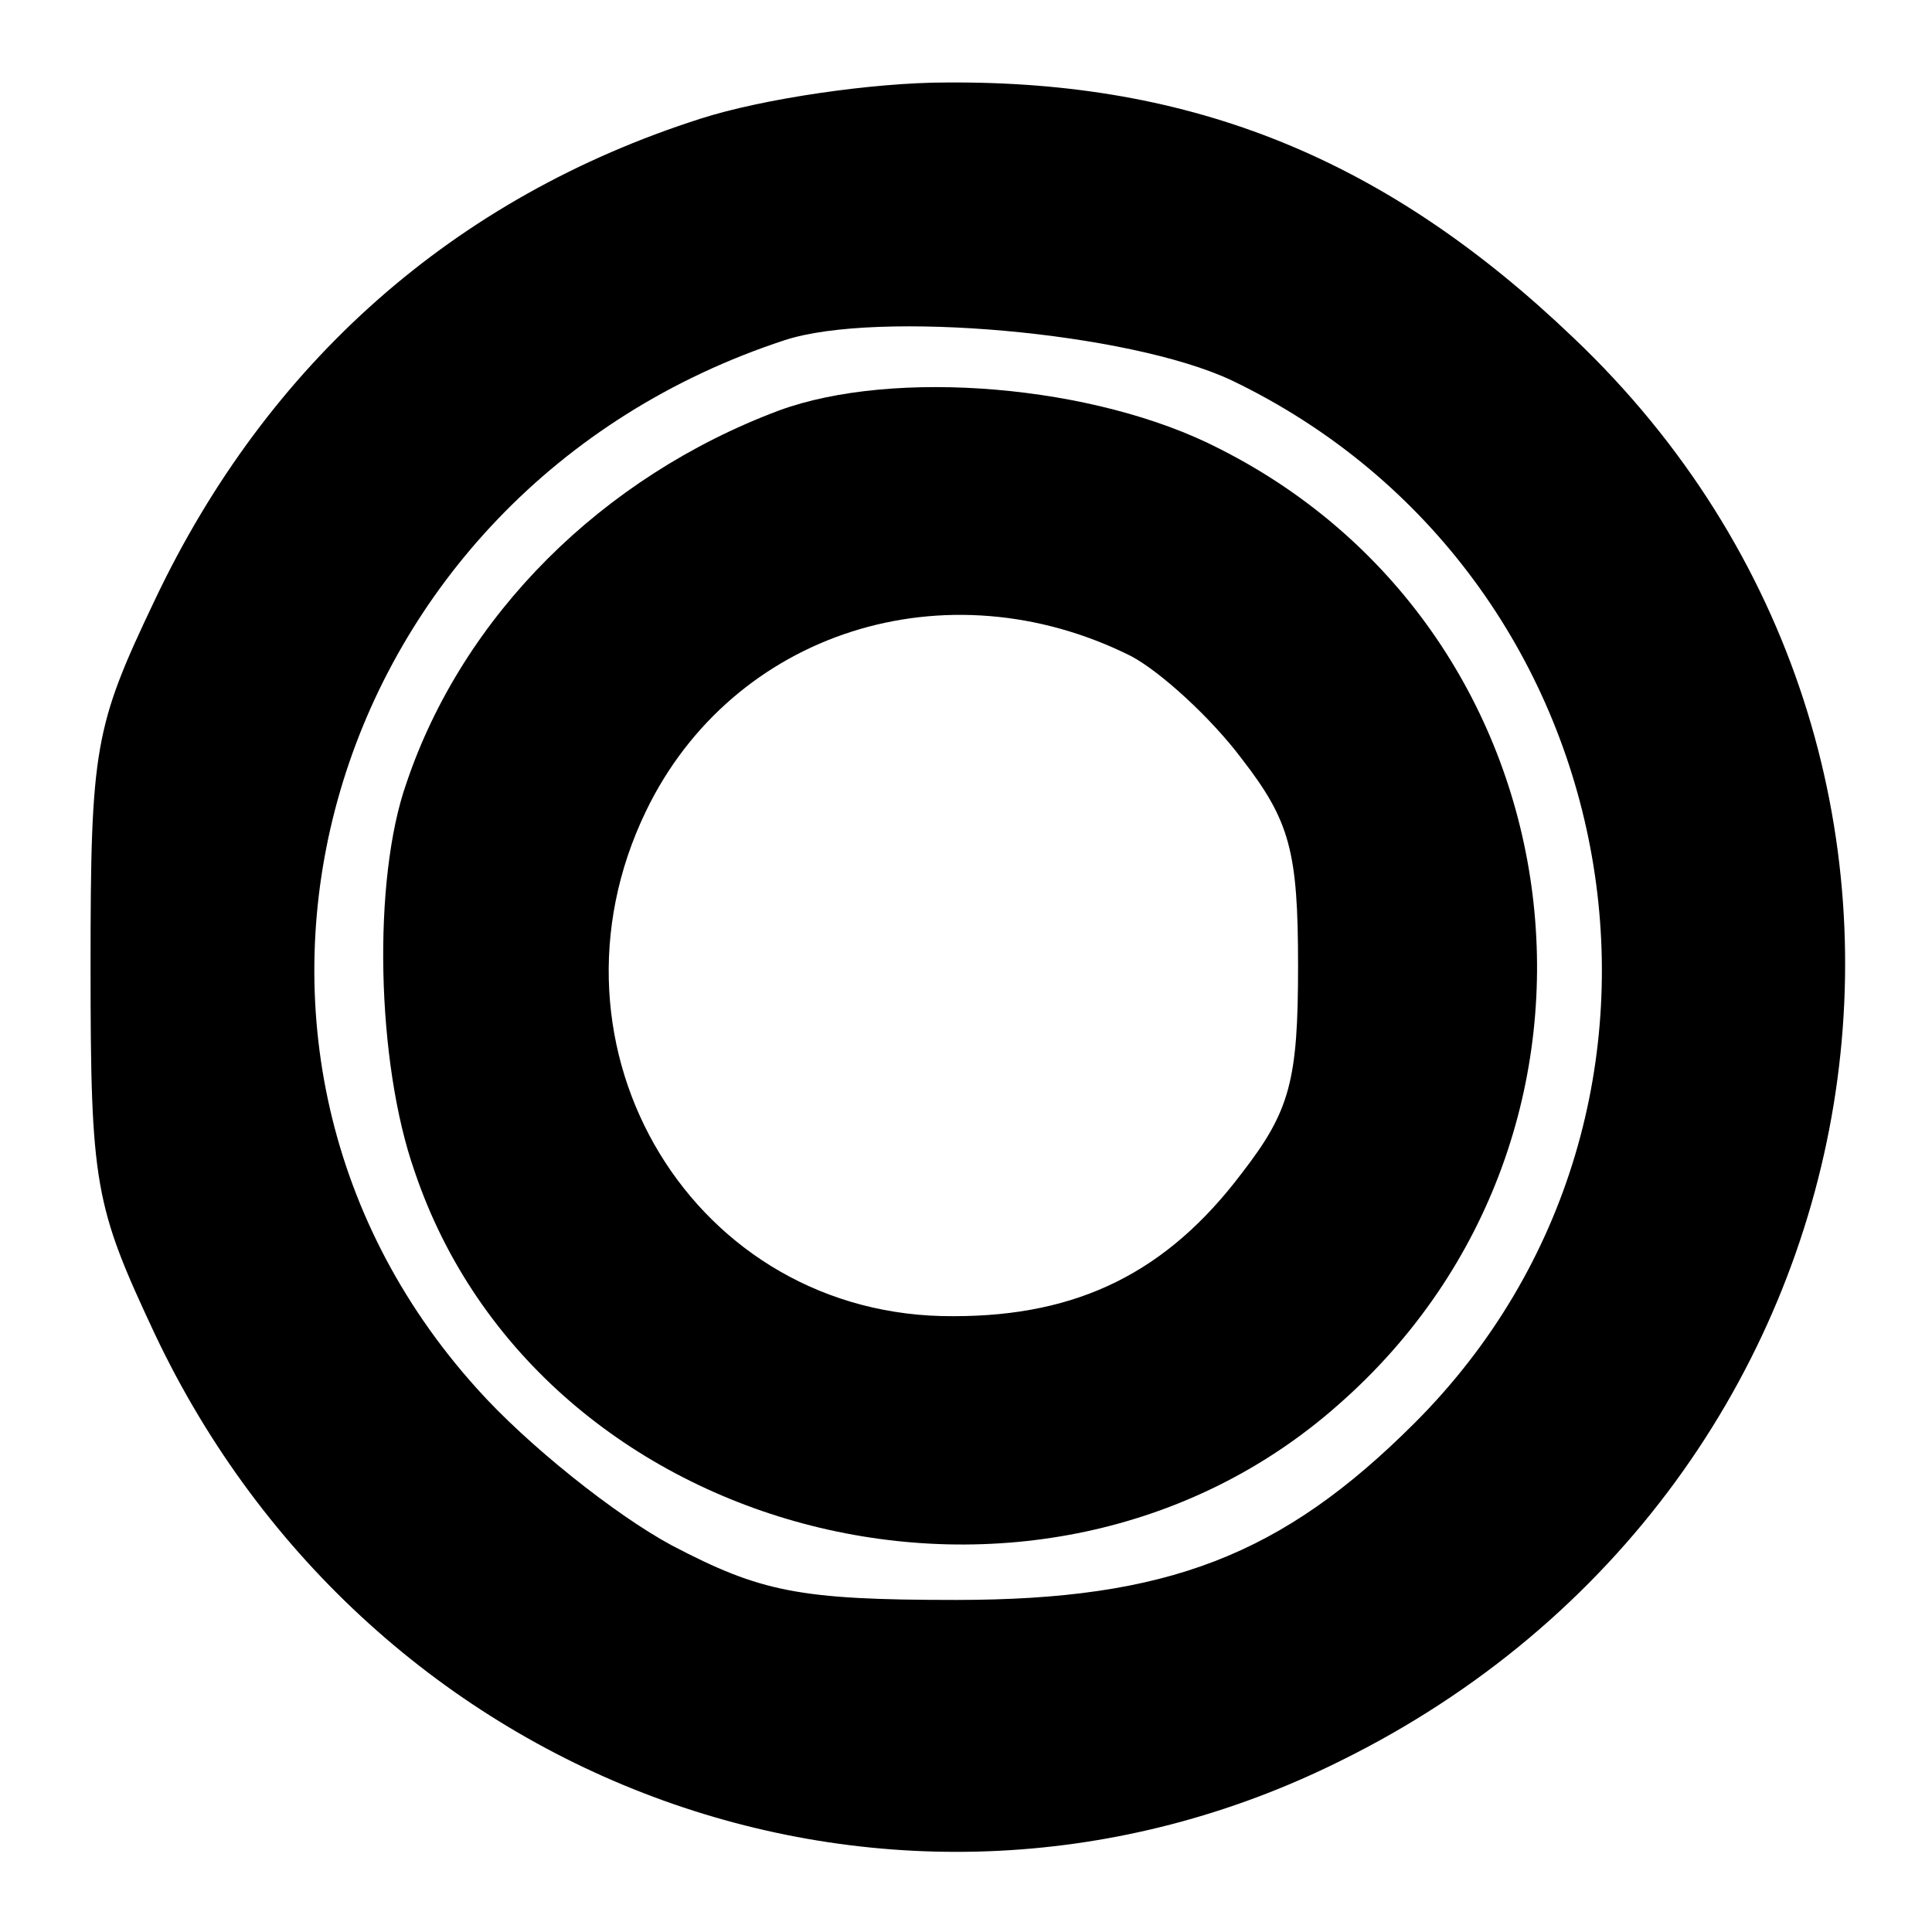
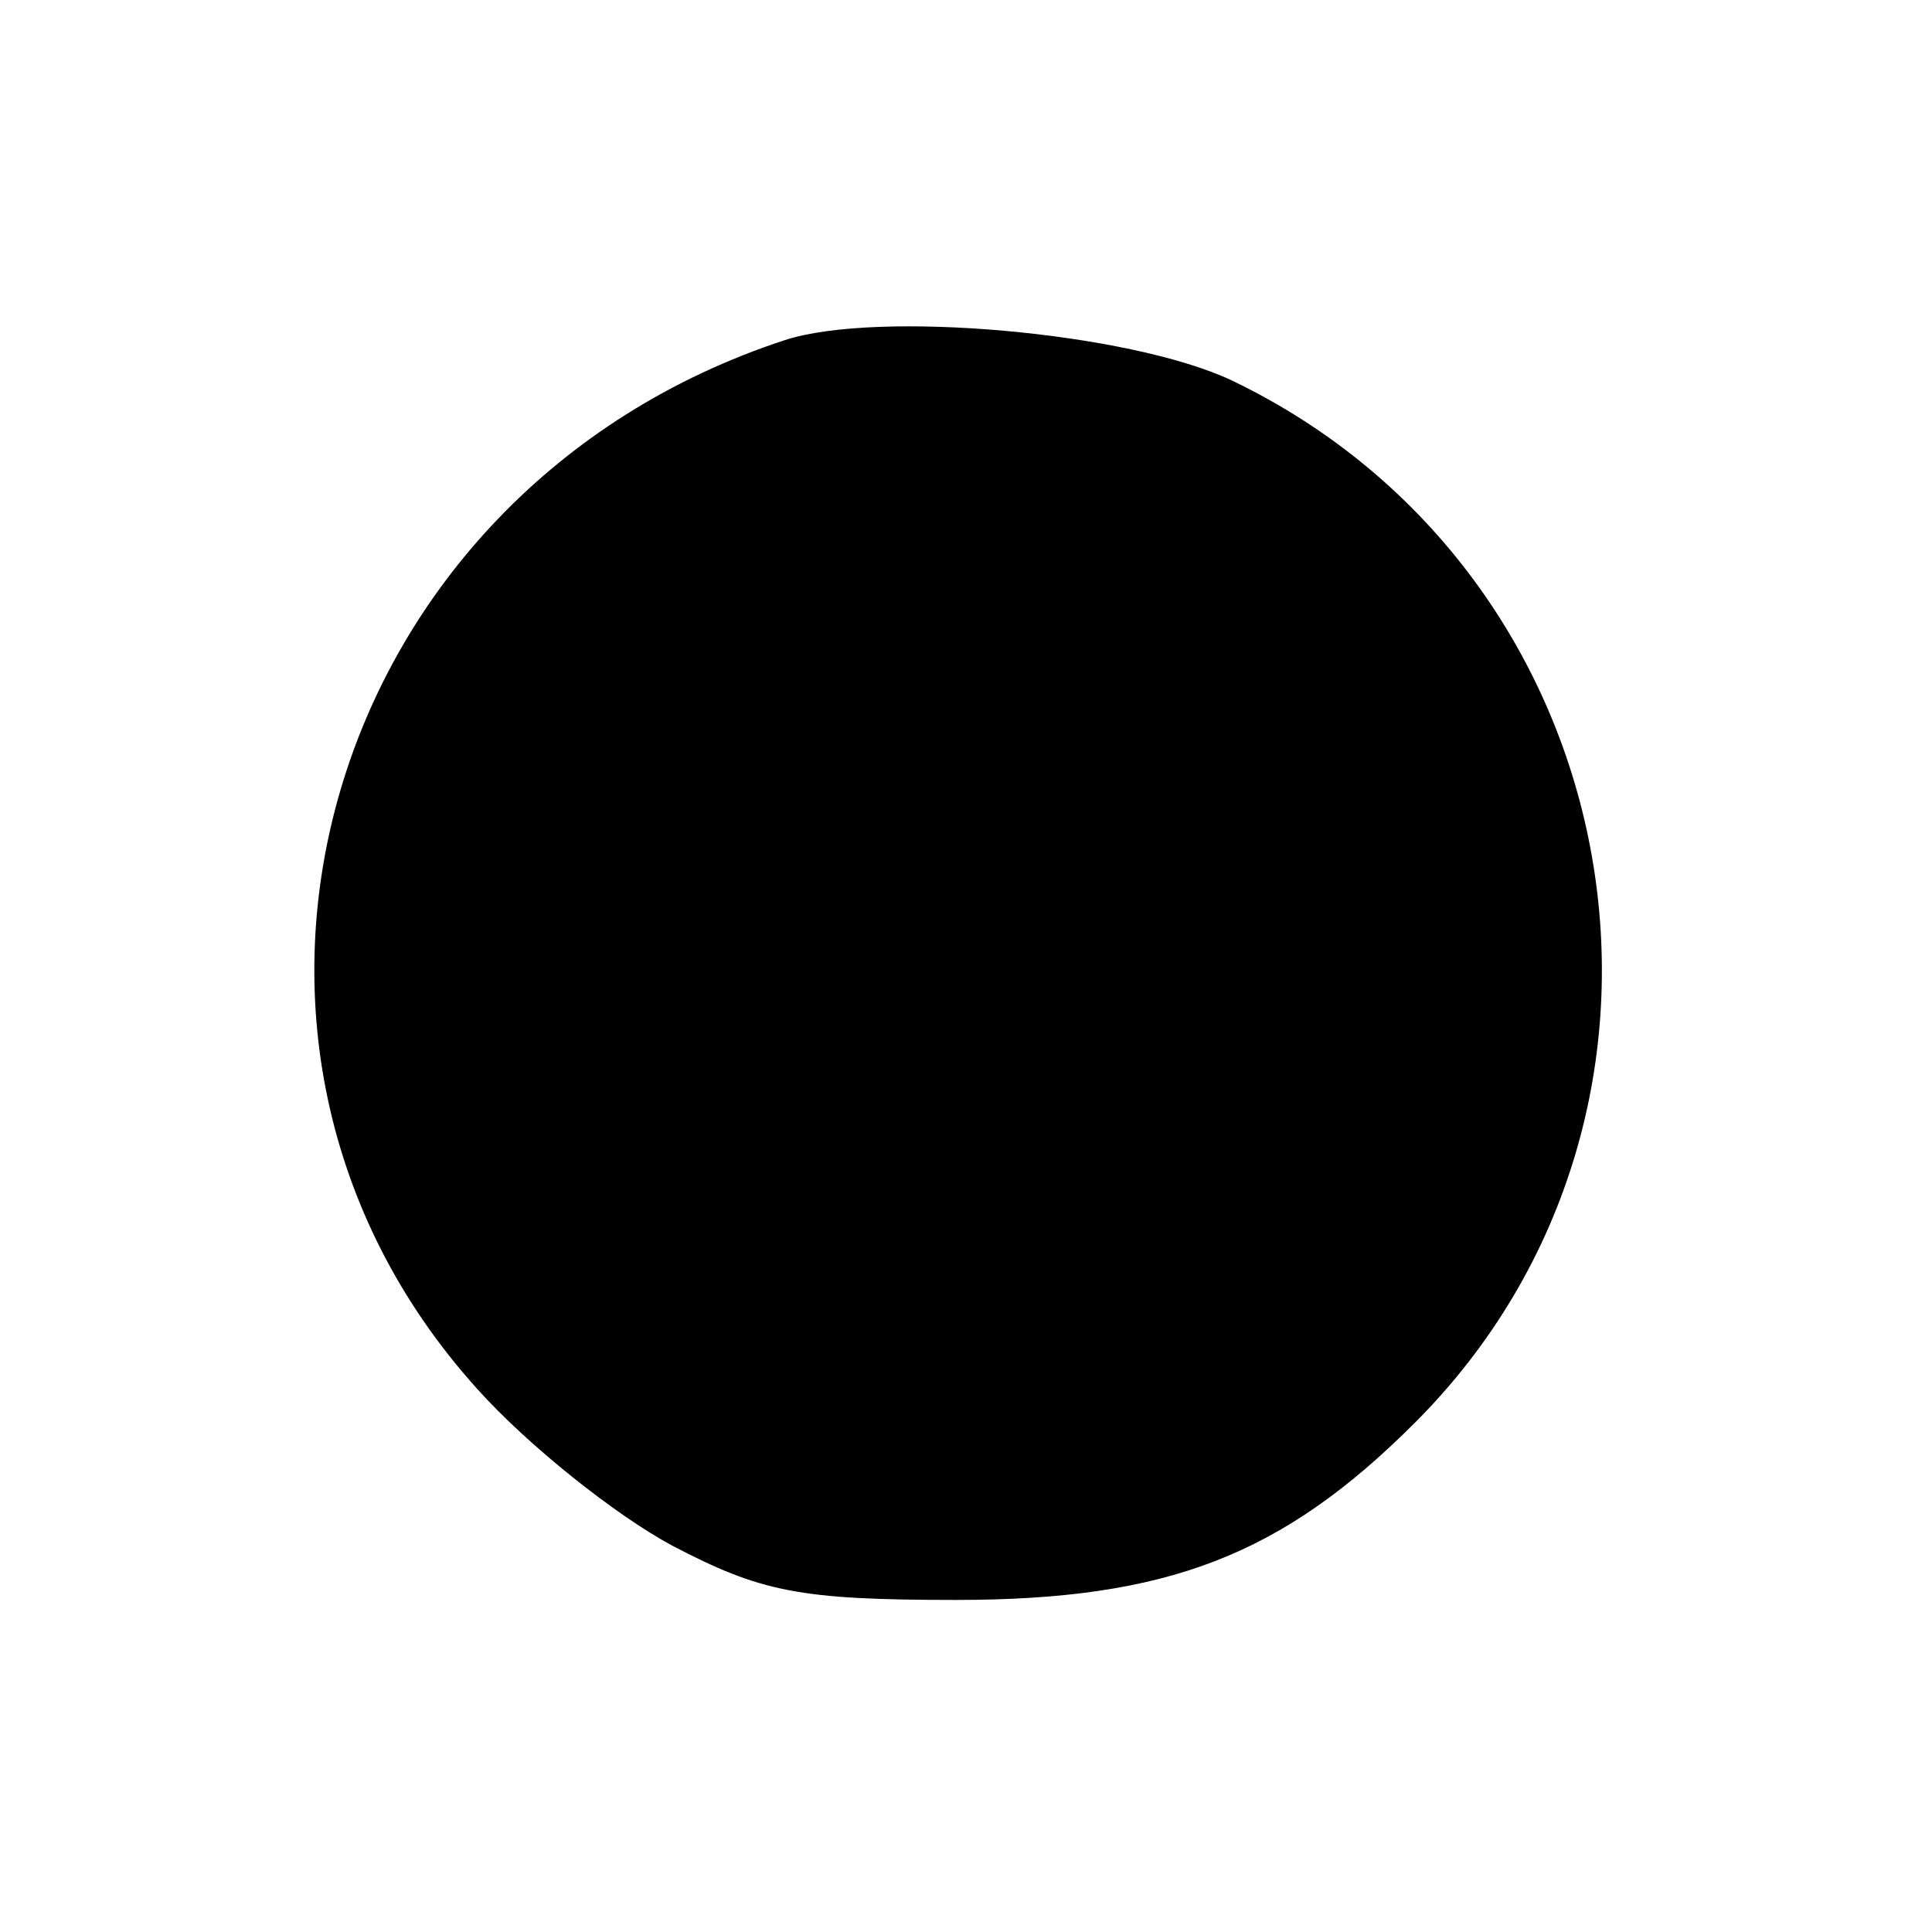
<svg xmlns="http://www.w3.org/2000/svg" version="1.0" width="96pt" height="96pt" viewBox="0 0 96 96" preserveAspectRatio="xMidYMid meet">
  <g transform="translate(0,96) scale(0.1,-0.1)" fill="#000000" stroke="none">
-     <path d="M348 901 c-122 -39 -215 -121 -271 -239 -30 -63 -32 -73 -32 -182 0 -109 2 -119 32 -183 107 -226 370 -321 589 -212 278 137 337 497 116 707 -93 89 -189 128 -312 127 -36 0 -91 -8 -122 -18z m264 -130 c200 -96 247 -362 91 -518 -66 -66 -123 -88 -228 -88 -78 0 -97 4 -141 27 -28 15 -72 50 -97 78 -156 173 -76 446 153 521 46 15 171 4 222 -20z" />
-     <path d="M387 756 c-88 -33 -157 -102 -185 -185 -17 -48 -15 -139 4 -193 62 -184 311 -247 459 -116 154 135 123 383 -59 475 -62 32 -162 40 -219 19z m175 -122 c15 -8 40 -31 55 -51 24 -31 28 -46 28 -103 0 -57 -4 -72 -28 -103 -37 -49 -81 -71 -143 -71 -129 -1 -210 133 -153 251 43 89 149 123 241 77z" />
+     <path d="M348 901 z m264 -130 c200 -96 247 -362 91 -518 -66 -66 -123 -88 -228 -88 -78 0 -97 4 -141 27 -28 15 -72 50 -97 78 -156 173 -76 446 153 521 46 15 171 4 222 -20z" />
  </g>
</svg>